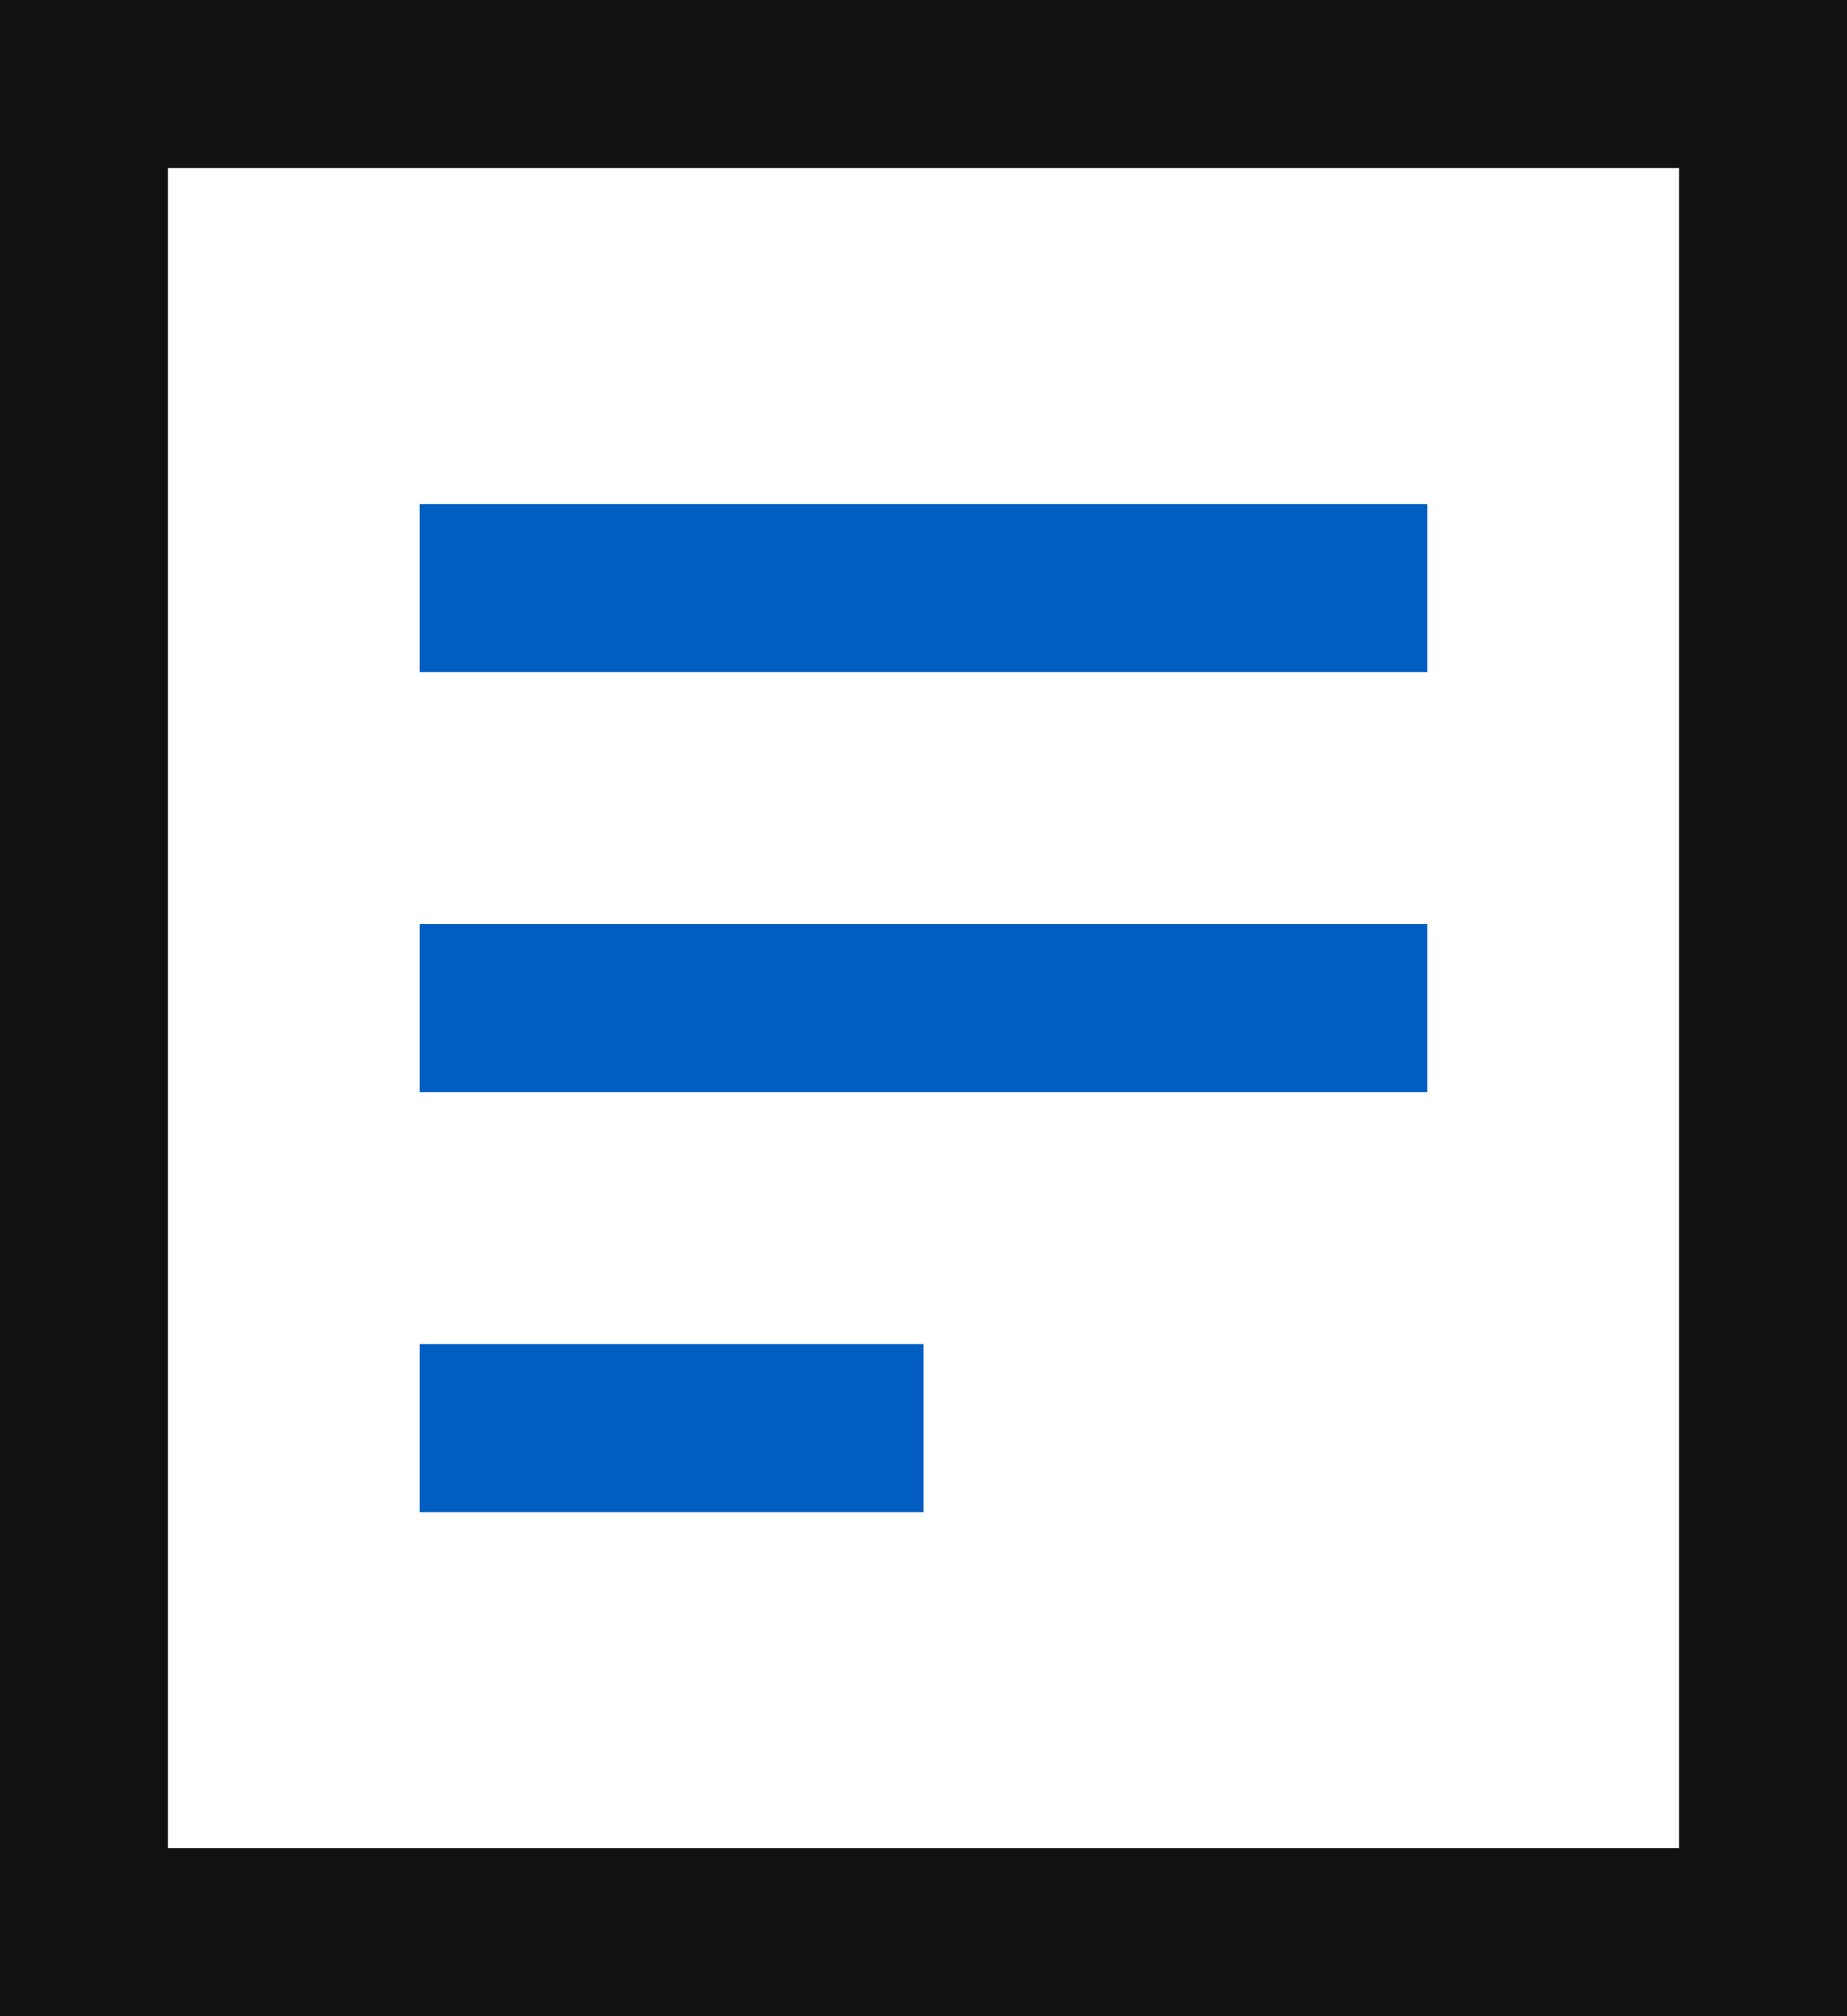
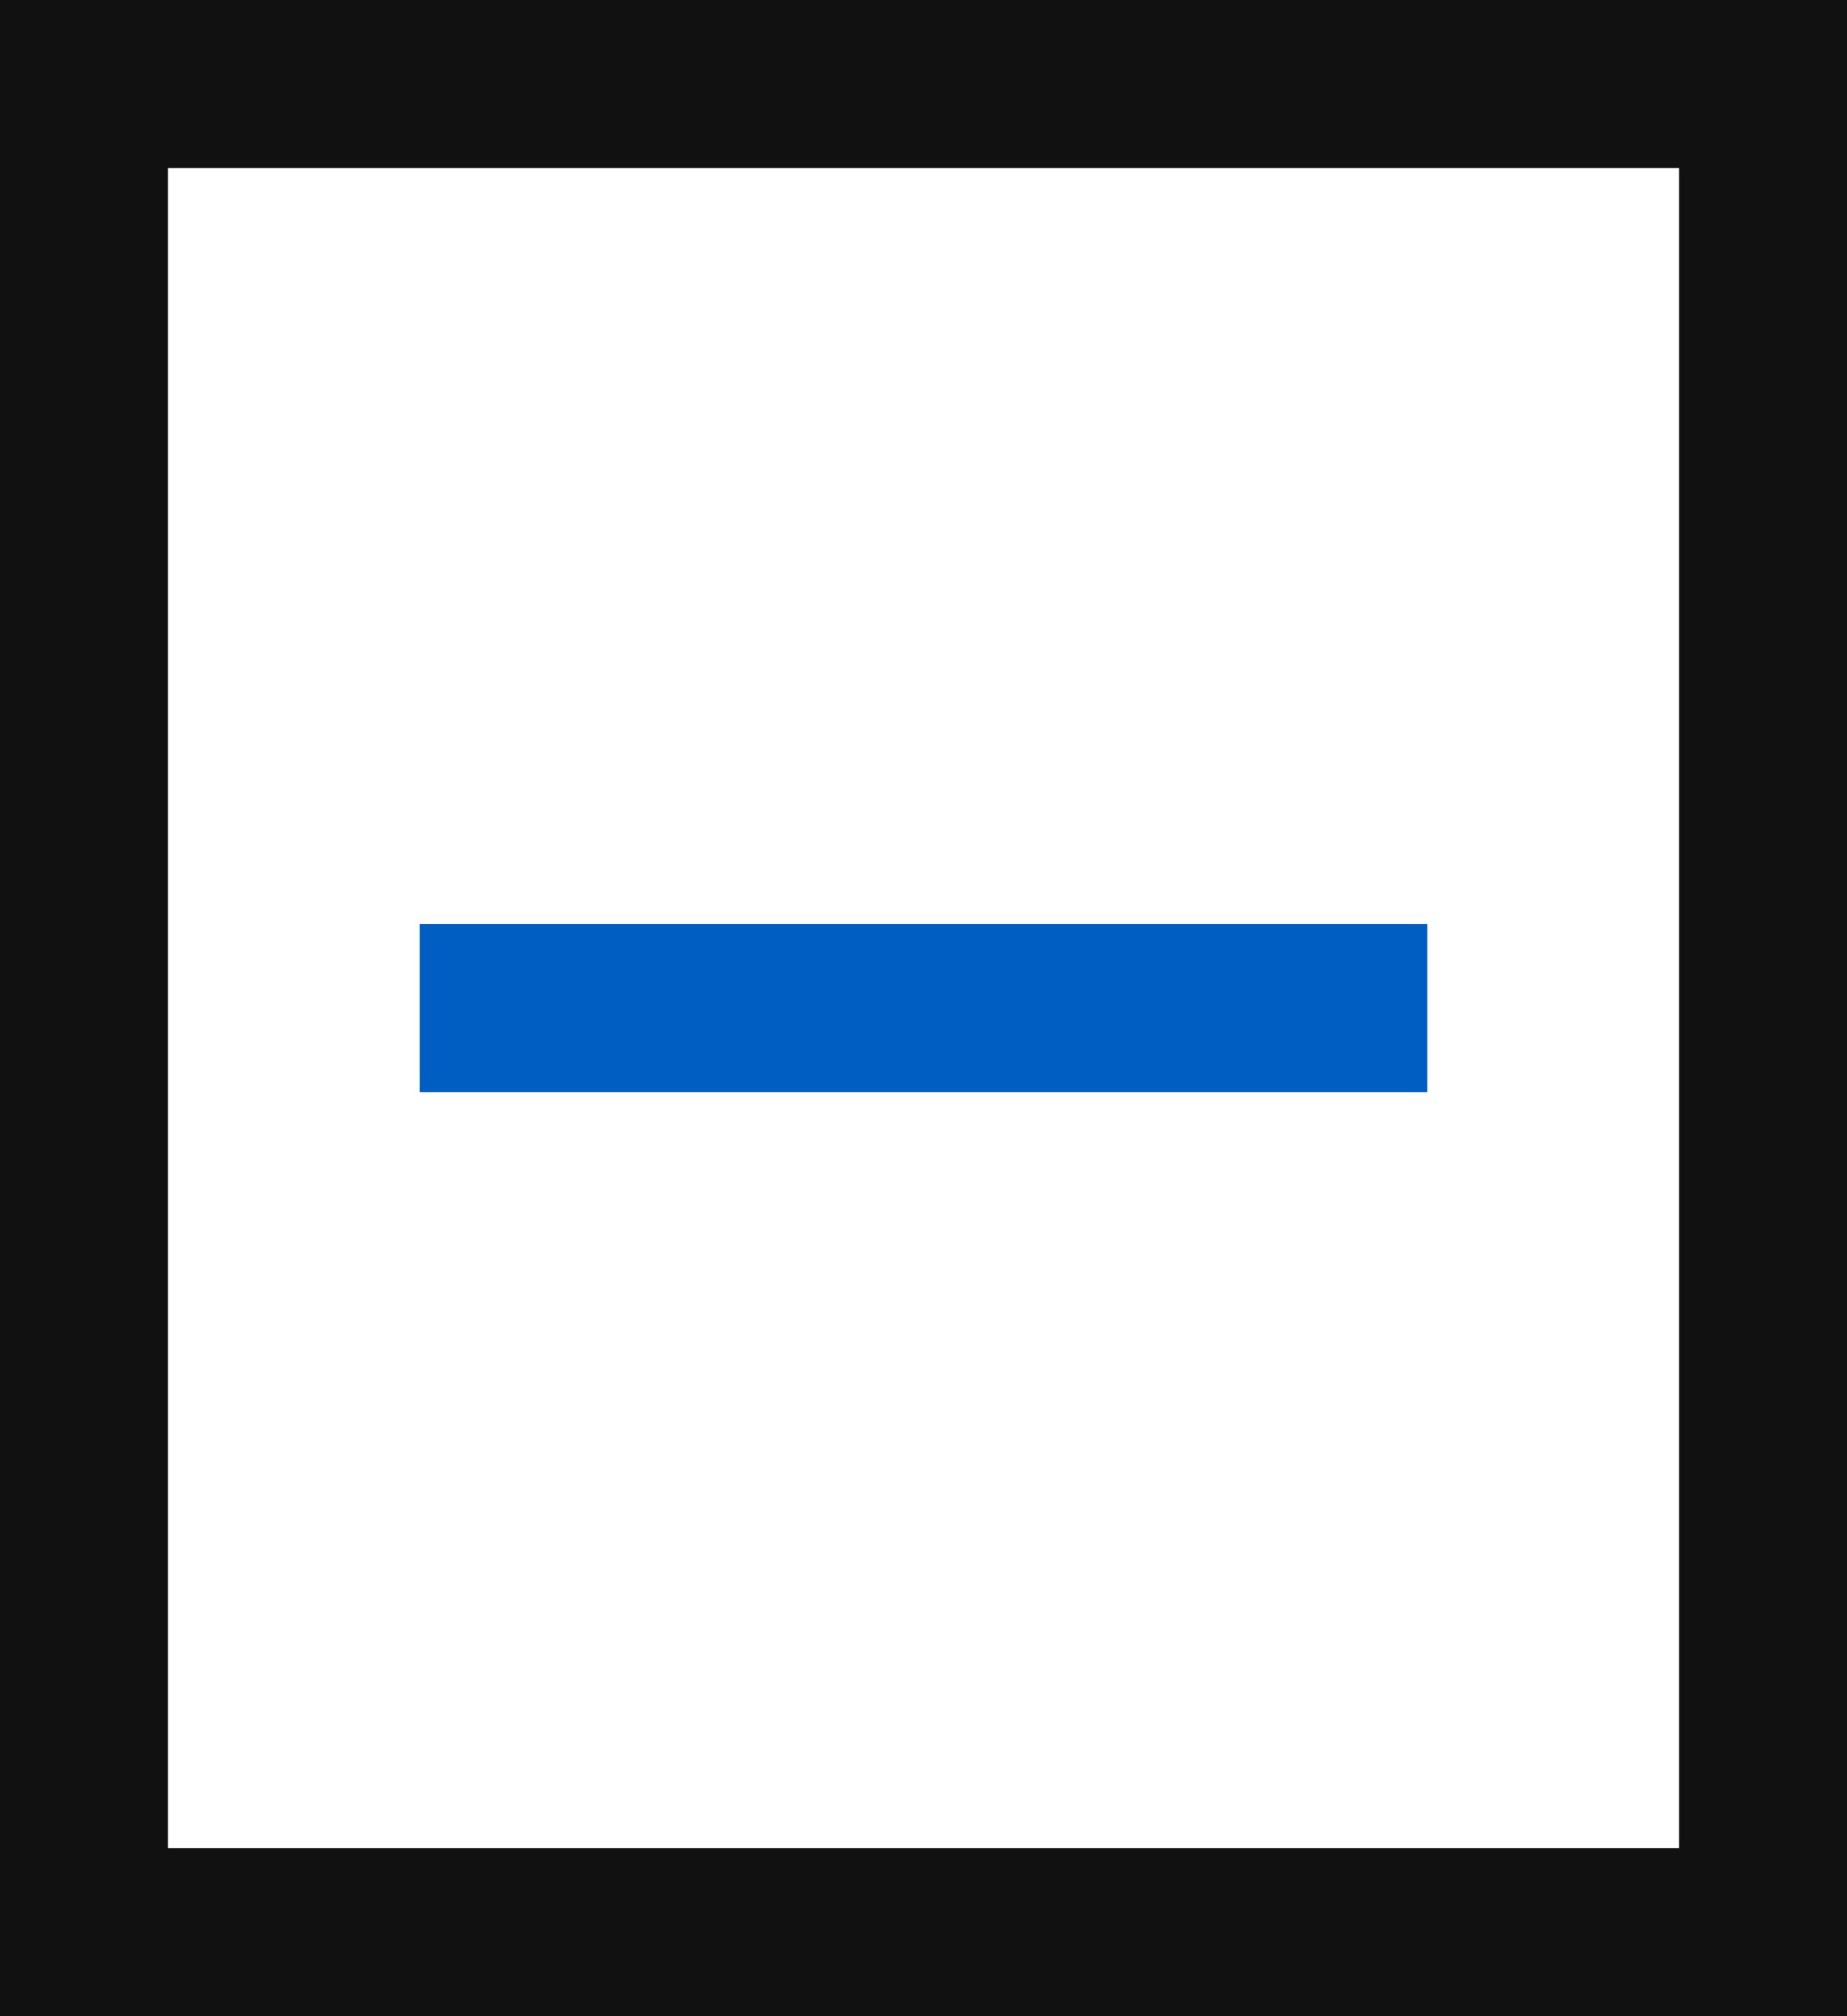
<svg xmlns="http://www.w3.org/2000/svg" width="22px" height="24px" viewBox="0 0 22 24" version="1.1">
  <title>single-content-03</title>
  <desc>Created with Sketch.</desc>
  <defs />
  <g id="Round-1" stroke="none" stroke-width="1" fill="none" fill-rule="evenodd" stroke-linecap="square">
    <g id="single-content-03" transform="translate(1, 1)" stroke-width="2">
      <rect id="Rectangle-path" stroke="#111111" x="0" y="0" width="20" height="22" />
-       <path d="M5,6 L15,6" id="Shape" stroke="#005EC3" />
      <path d="M5,11 L15,11" id="Shape" stroke="#005EC3" />
-       <path d="M5,16 L9,16" id="Shape" stroke="#005EC3" />
    </g>
  </g>
</svg>